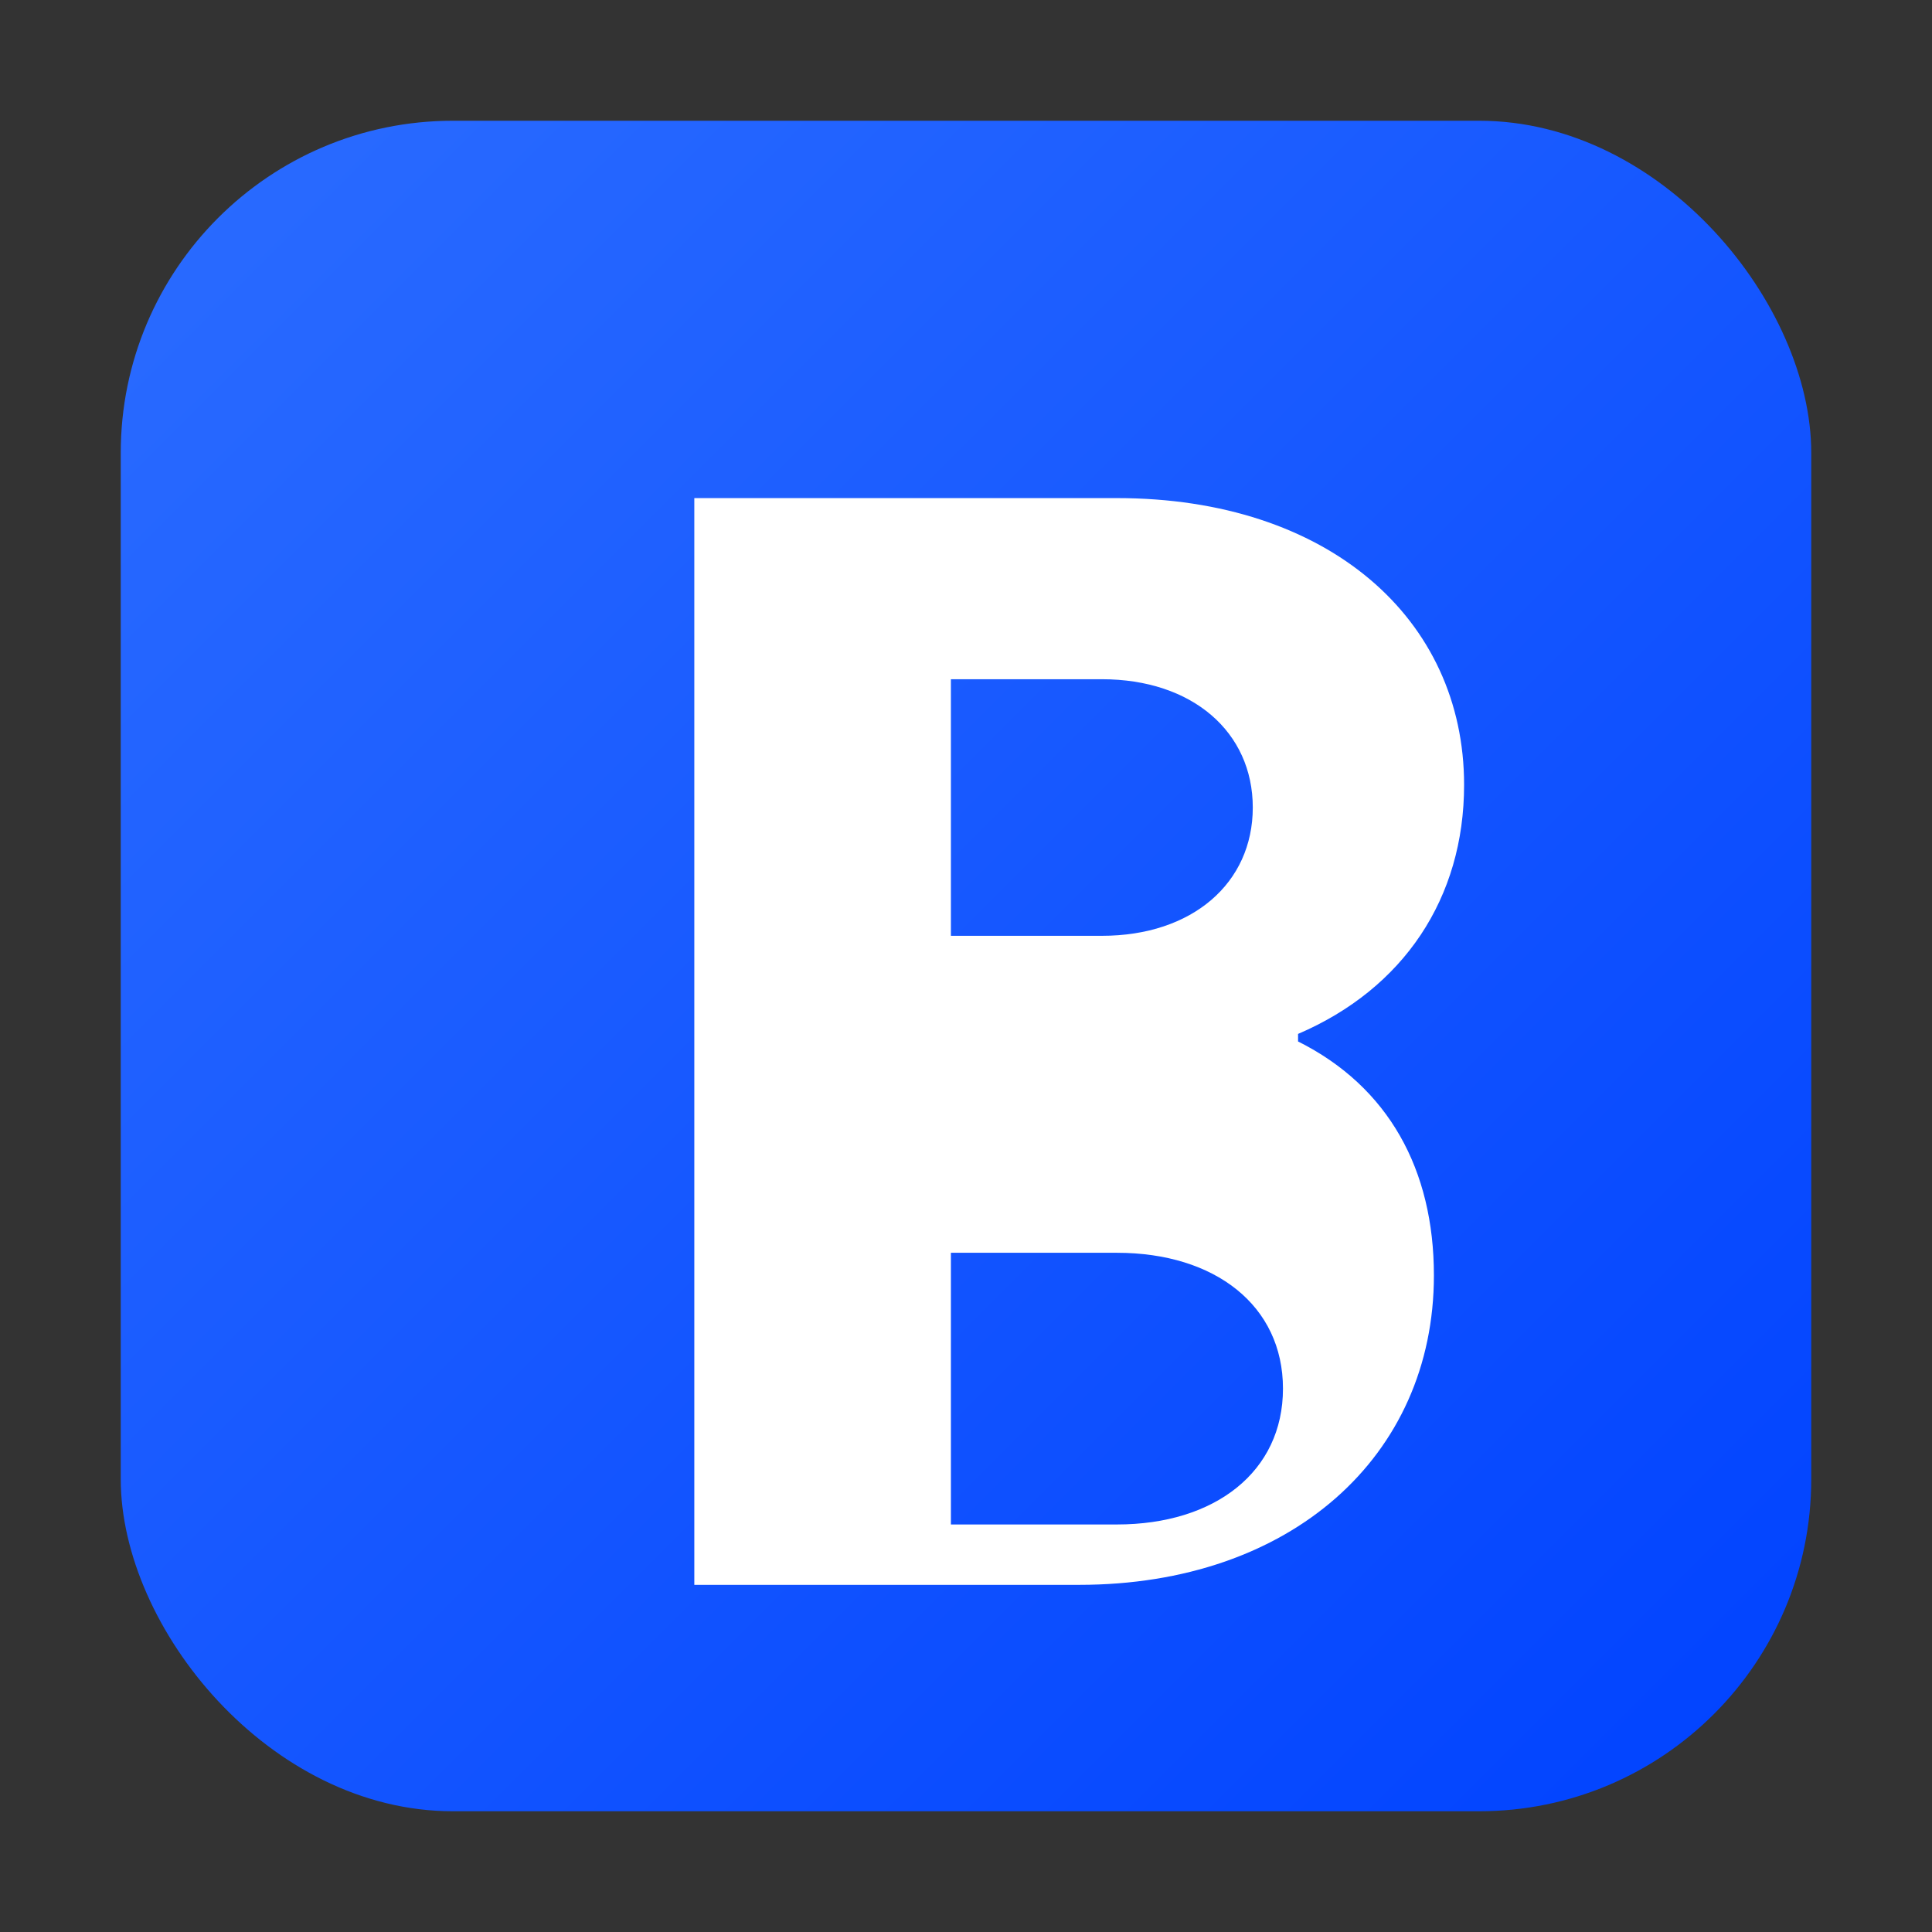
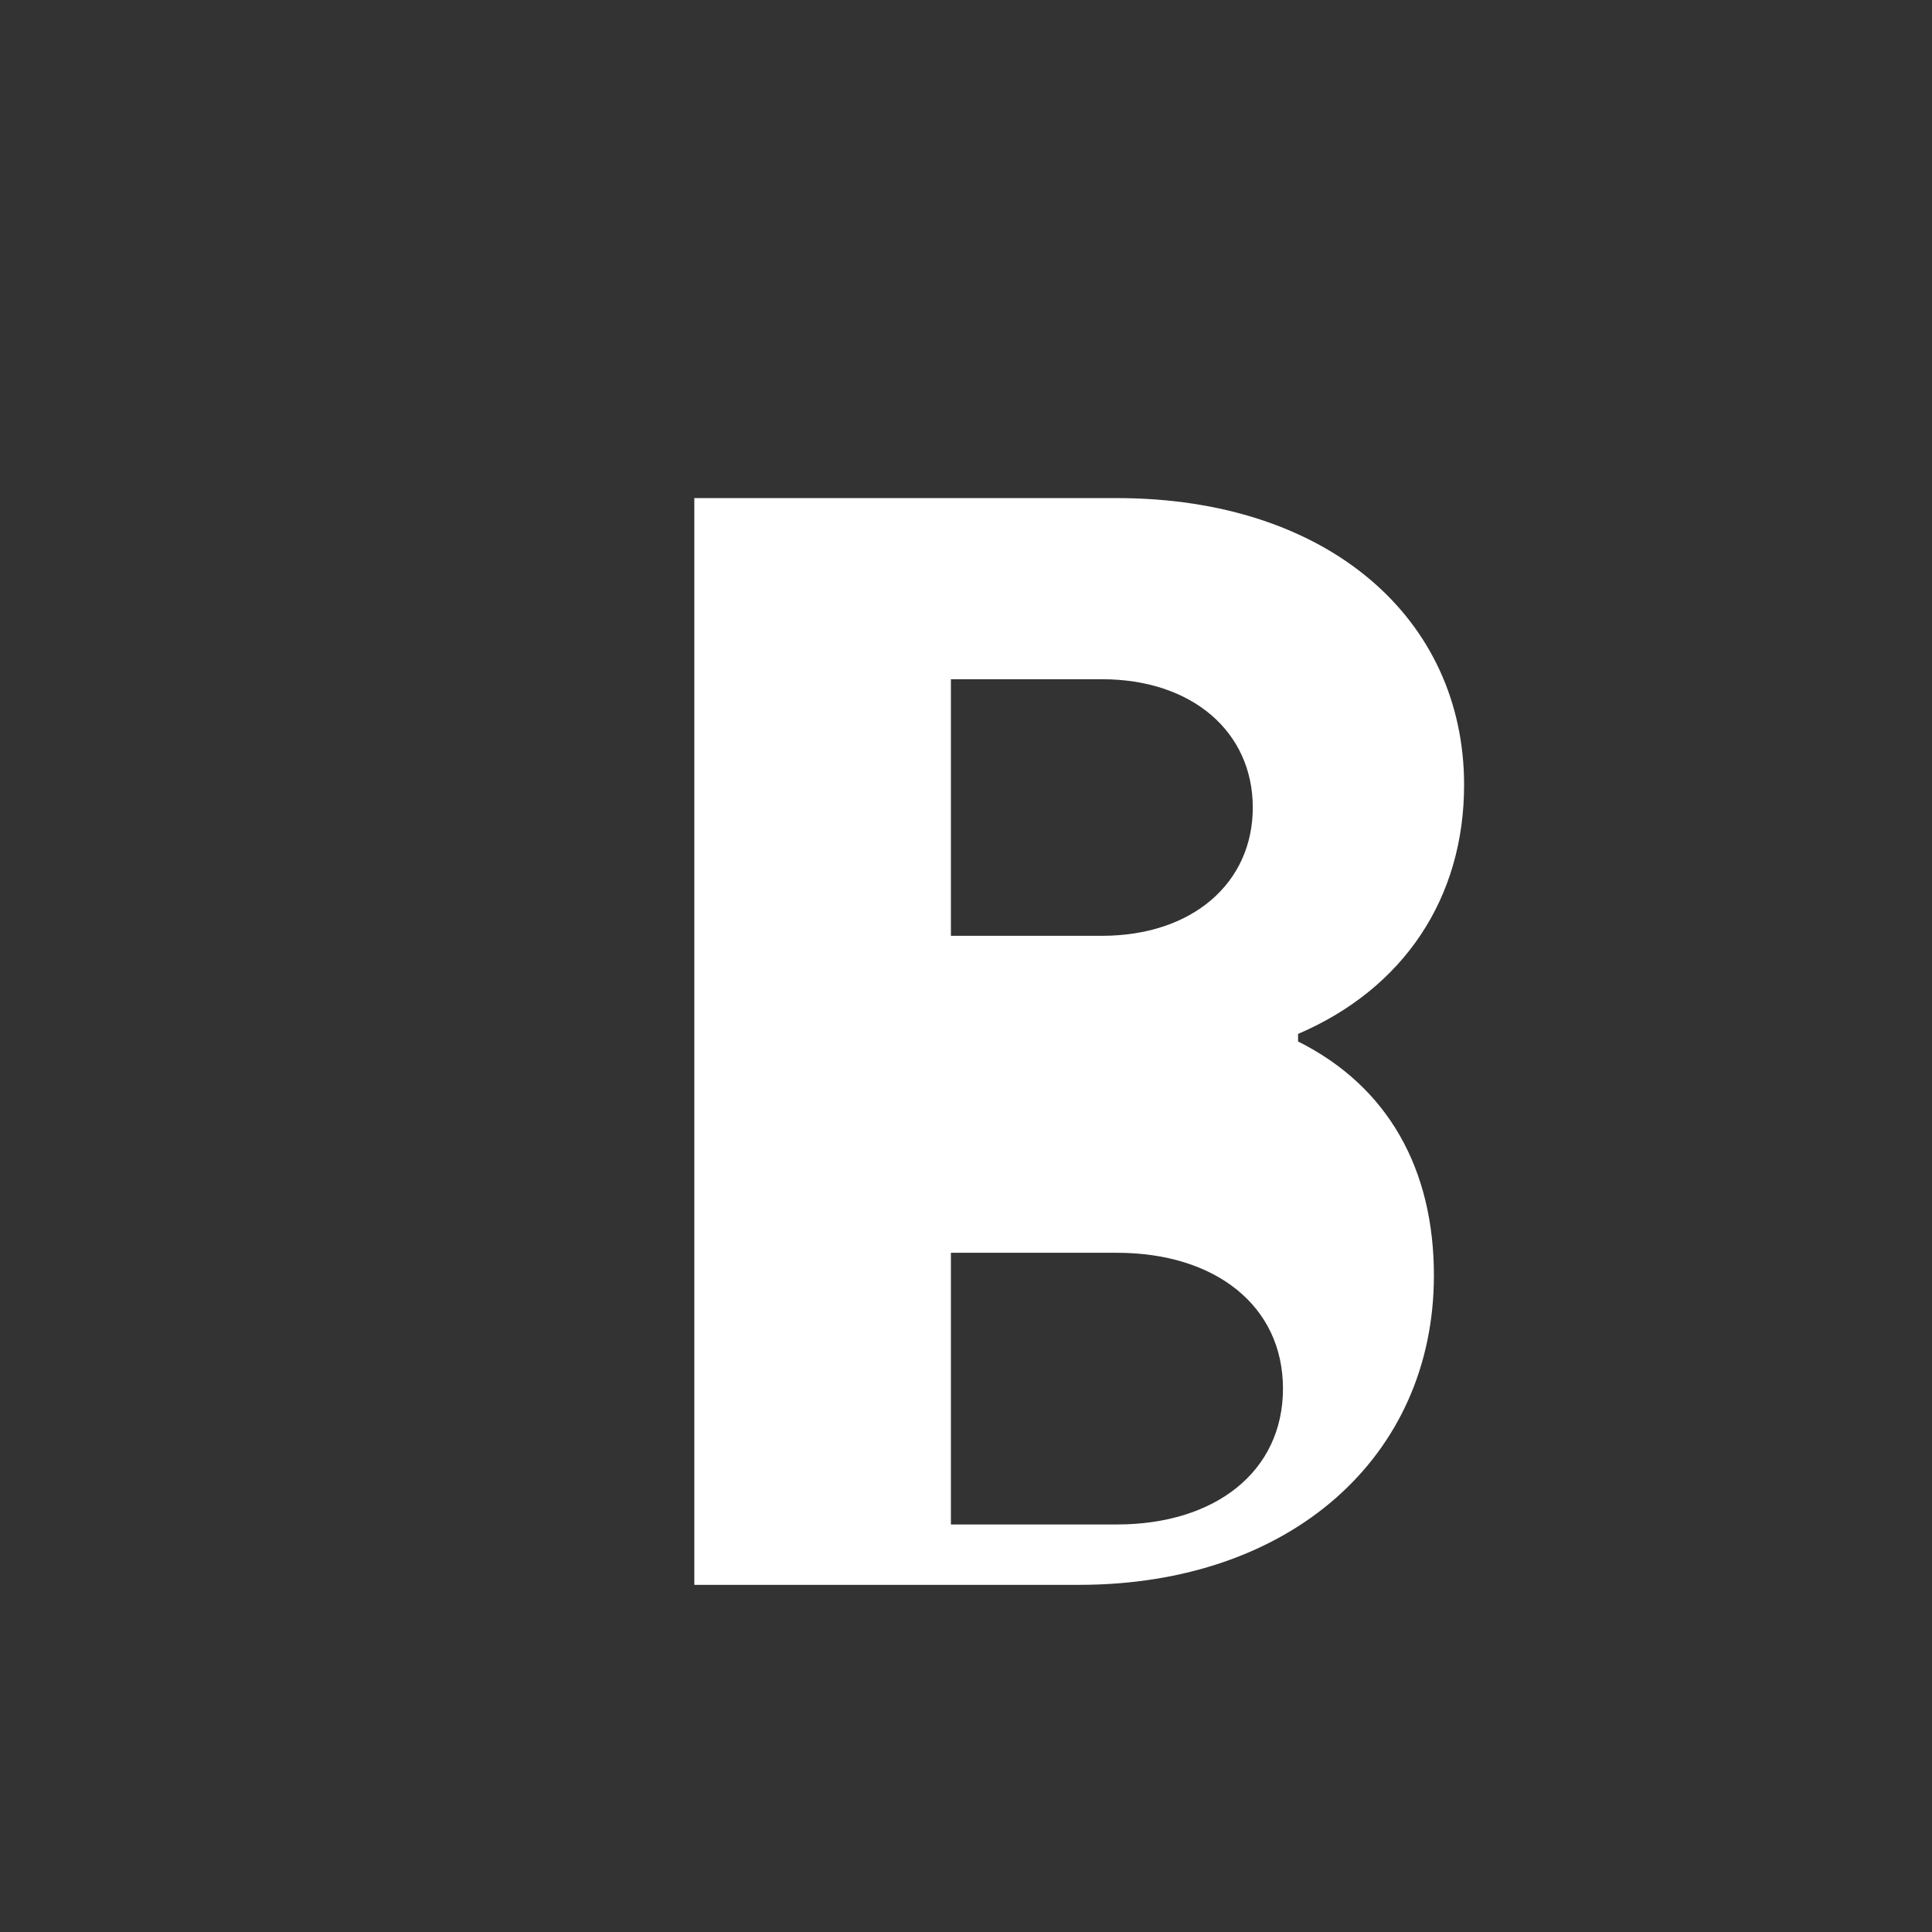
<svg xmlns="http://www.w3.org/2000/svg" width="256" height="256" viewBox="0 0 256 256">
  <rect x="0" y="0" width="256" height="256" fill="#333333" stroke="none" />
  <defs>
    <linearGradient id="g" x1="0" y1="0" x2="1" y2="1">
      <stop offset="0" stop-color="#2b6cff" />
      <stop offset="1" stop-color="#0042ff" />
    </linearGradient>
  </defs>
-   <rect x="16" y="16" width="224" height="224" rx="44" ry="44" fill="url(#g)" />
-   <path fill="#ffffff" d="M92 66h56c28 0 46 16 46 38c0 15-8 27-22 33v1c12 6 18 17 18 31c0 24-19 41-47 41H92V66Zm34 58h20c12 0 20-7 20-17s-8-17-20-17h-20v34Zm0 78h22c13 0 22-7 22-18s-9-18-22-18h-22v36Z" />
+   <path fill="#ffffff" d="M92 66h56c28 0 46 16 46 38c0 15-8 27-22 33v1c12 6 18 17 18 31c0 24-19 41-47 41H92V66Zm34 58h20c12 0 20-7 20-17s-8-17-20-17h-20v34Zm0 78h22c13 0 22-7 22-18s-9-18-22-18h-22Z" />
</svg>